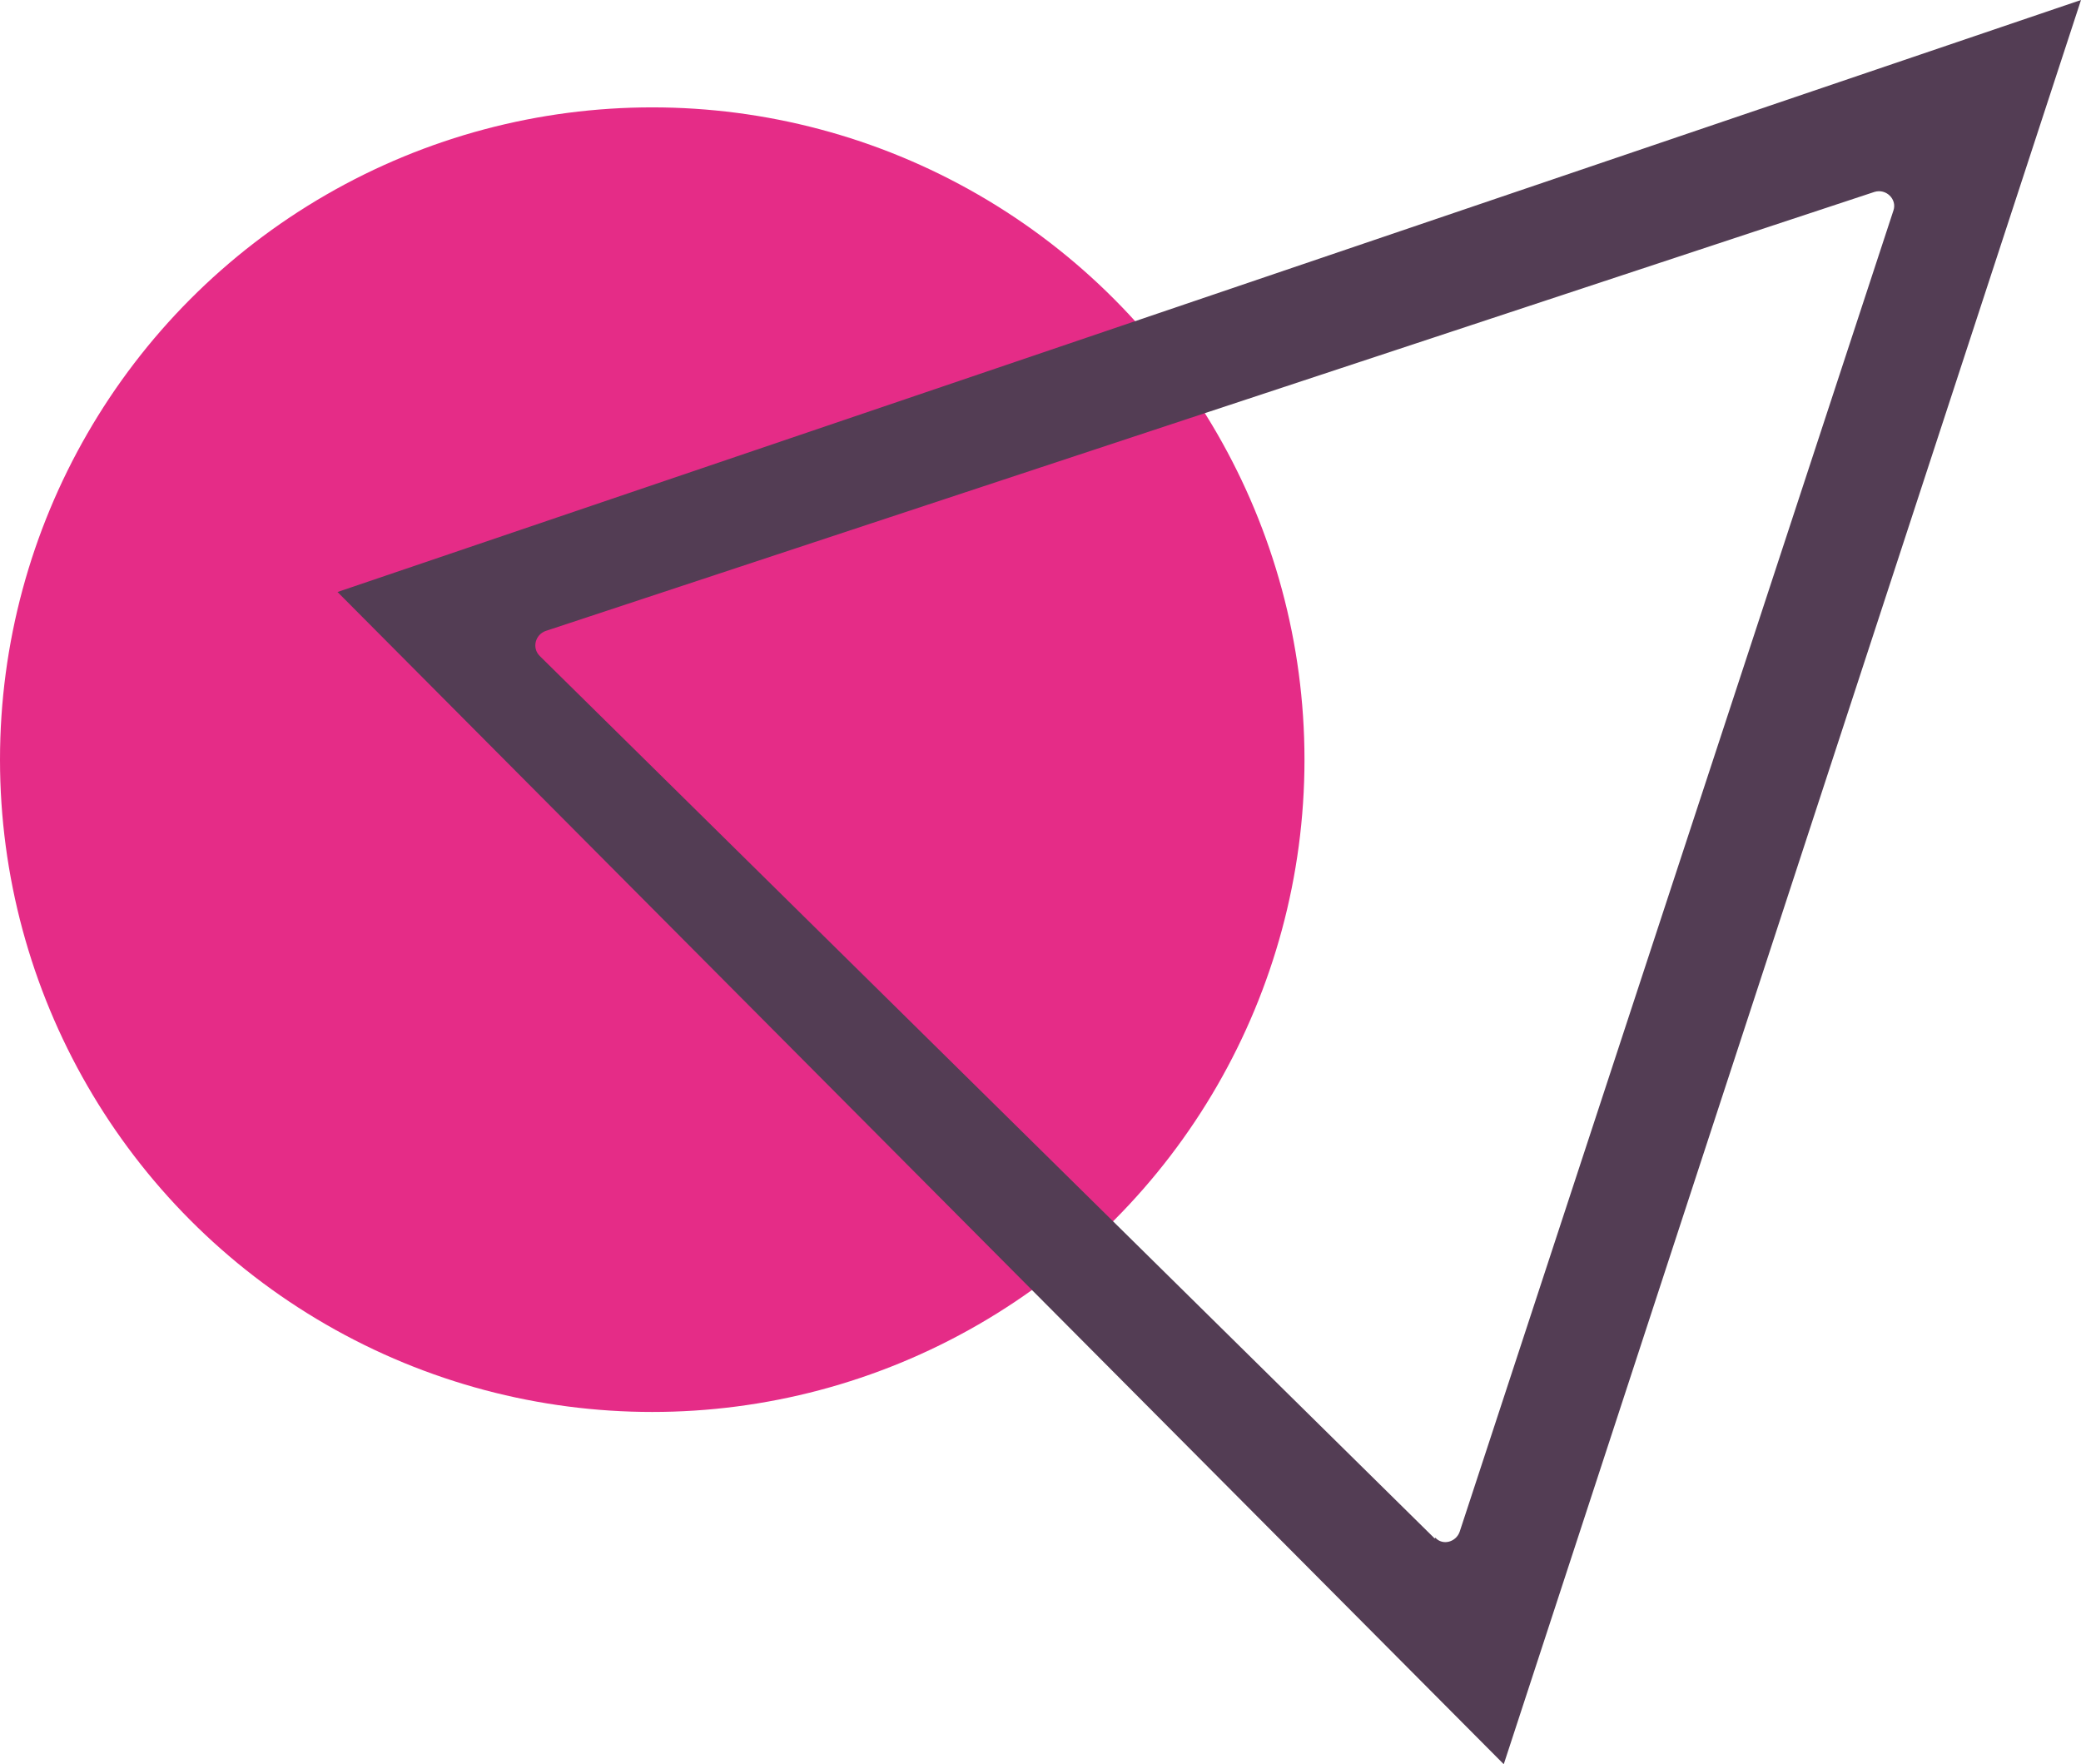
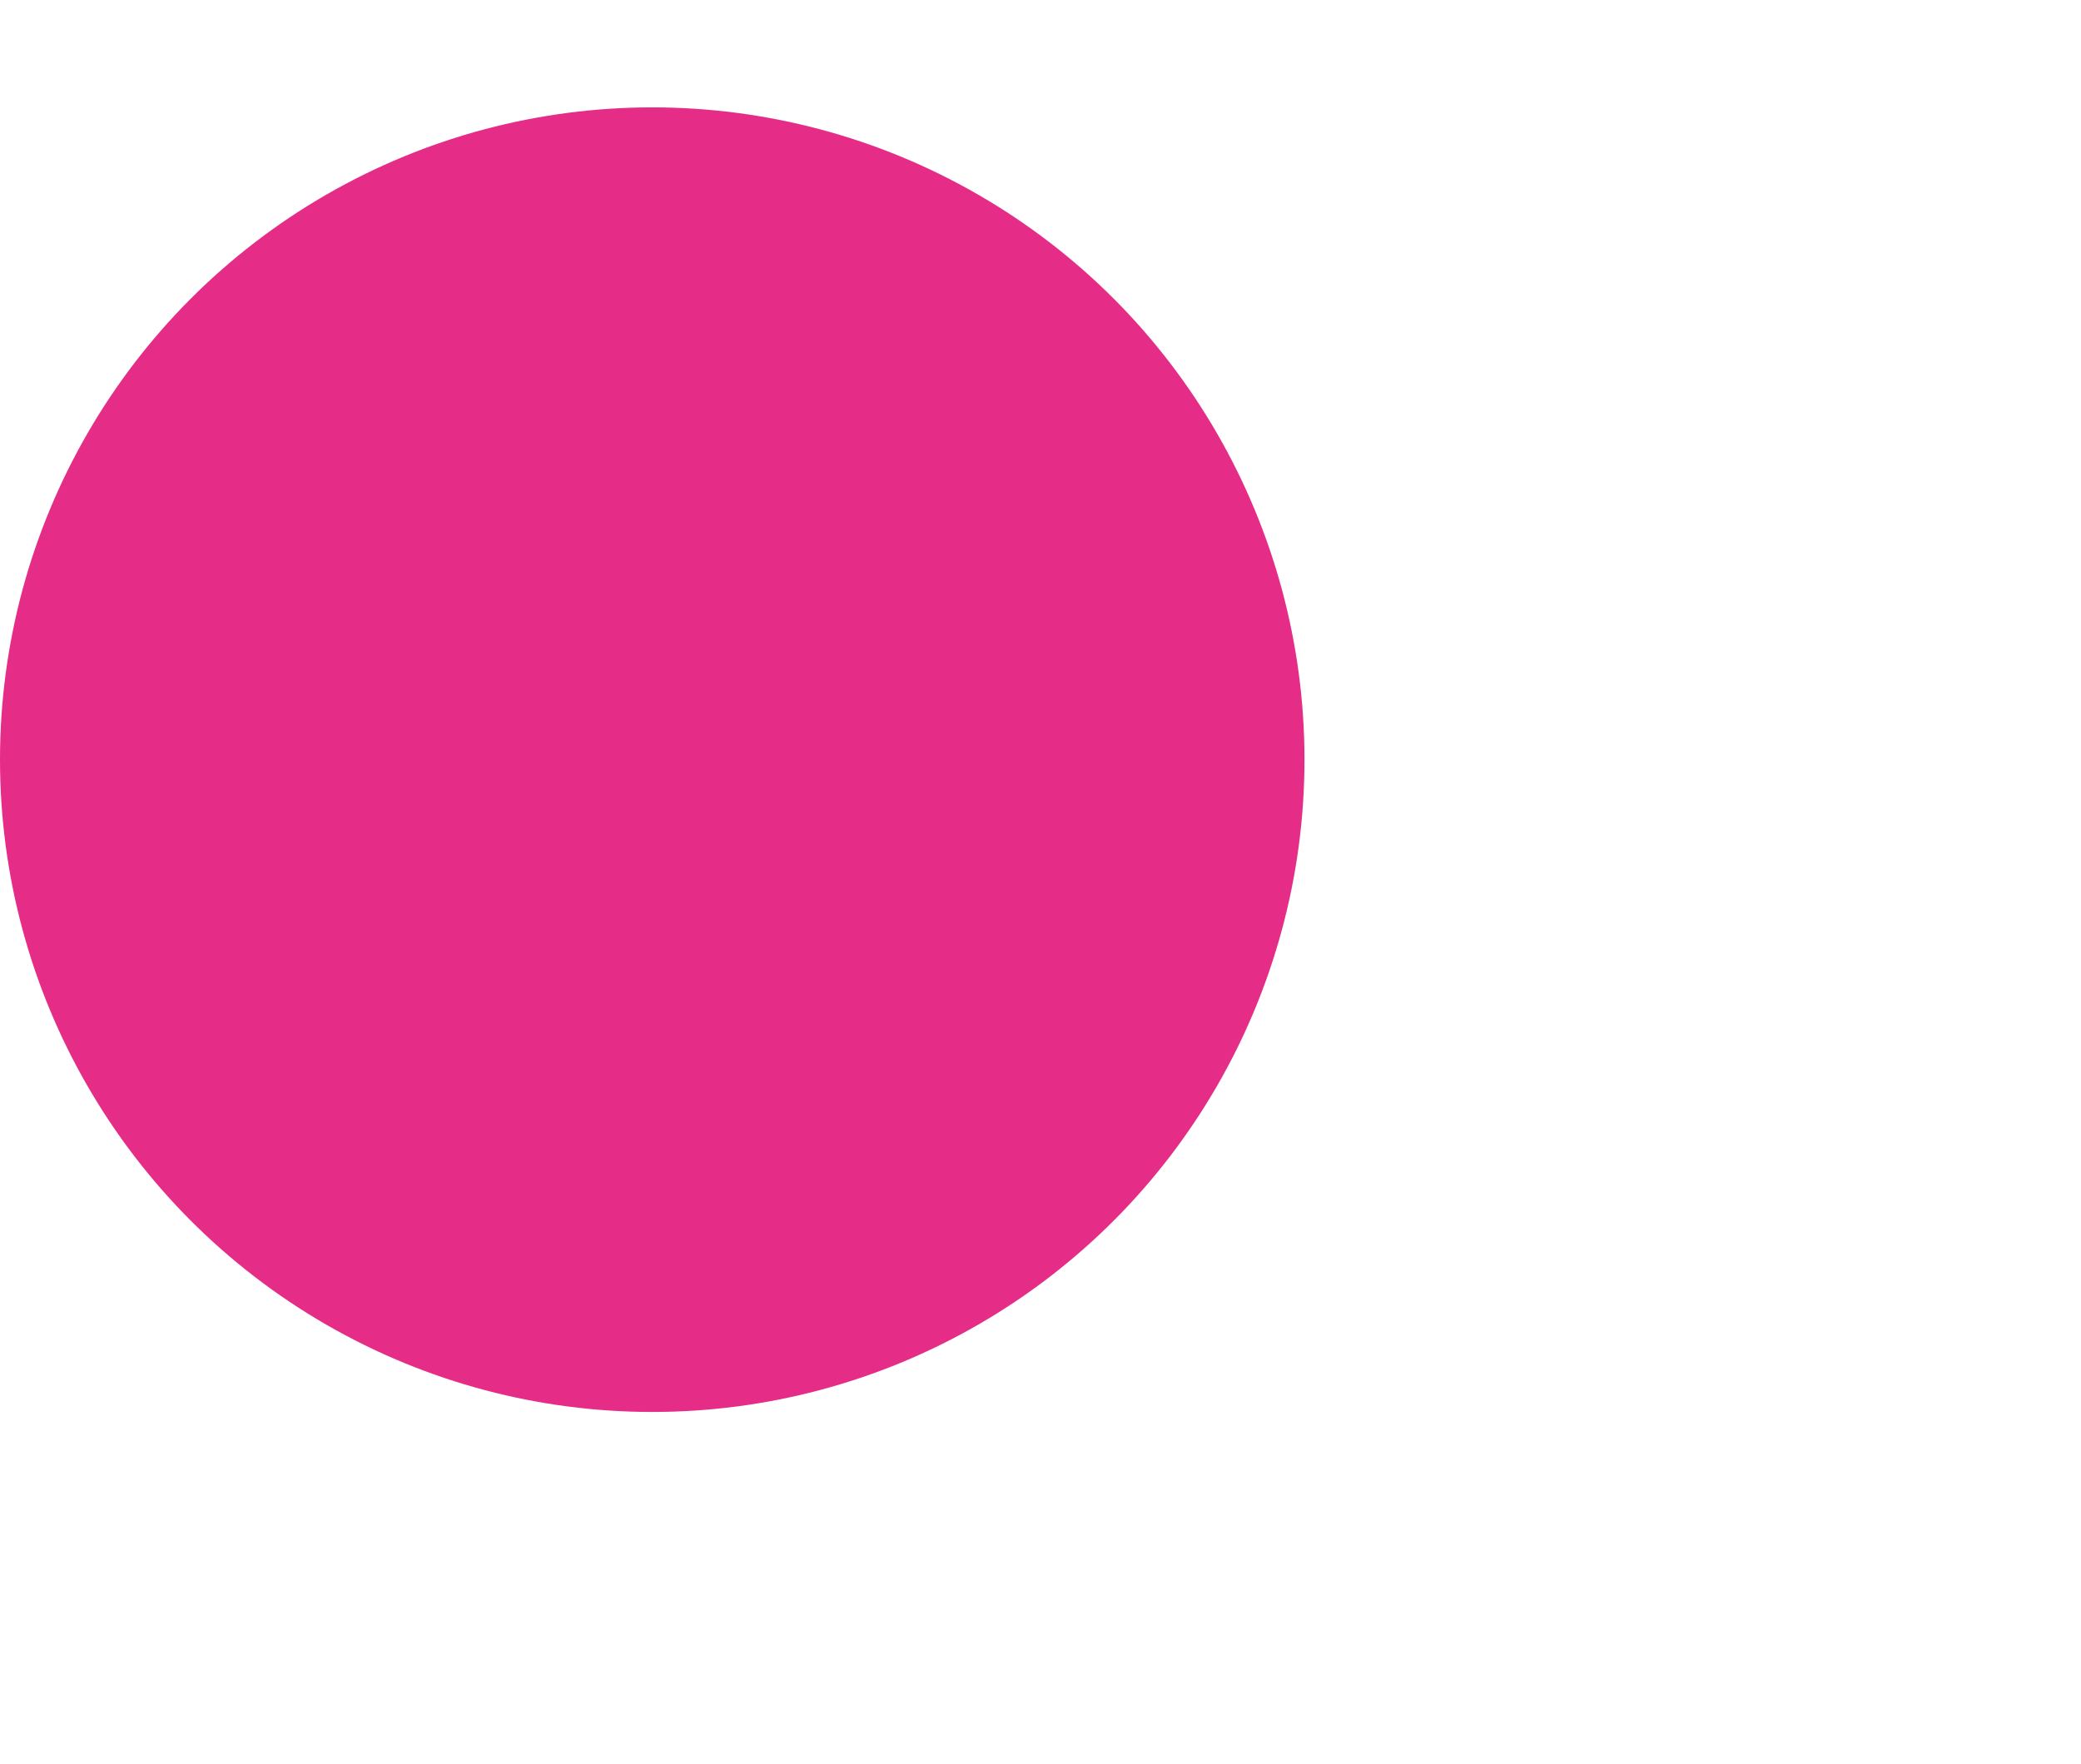
<svg xmlns="http://www.w3.org/2000/svg" id="Ebene_1" viewBox="0 0 283 239.9">
  <defs>
    <style>      .st0 {        fill: #e52c87;      }      .st1 {        fill: #533d54;      }    </style>
  </defs>
  <circle class="st0" cx="88.7" cy="103.3" r="88.7" />
-   <path class="st1" d="M283,0L45.9,80.5l158.6,159.4L283,0ZM195.1,209.2l-121.7-120c-1.1-1.1-.6-2.9.8-3.4L254.9,26.1c1.6-.5,3.1,1,2.6,2.5l-59,179.7c-.5,1.4-2.3,1.9-3.3.8Z" />
</svg>